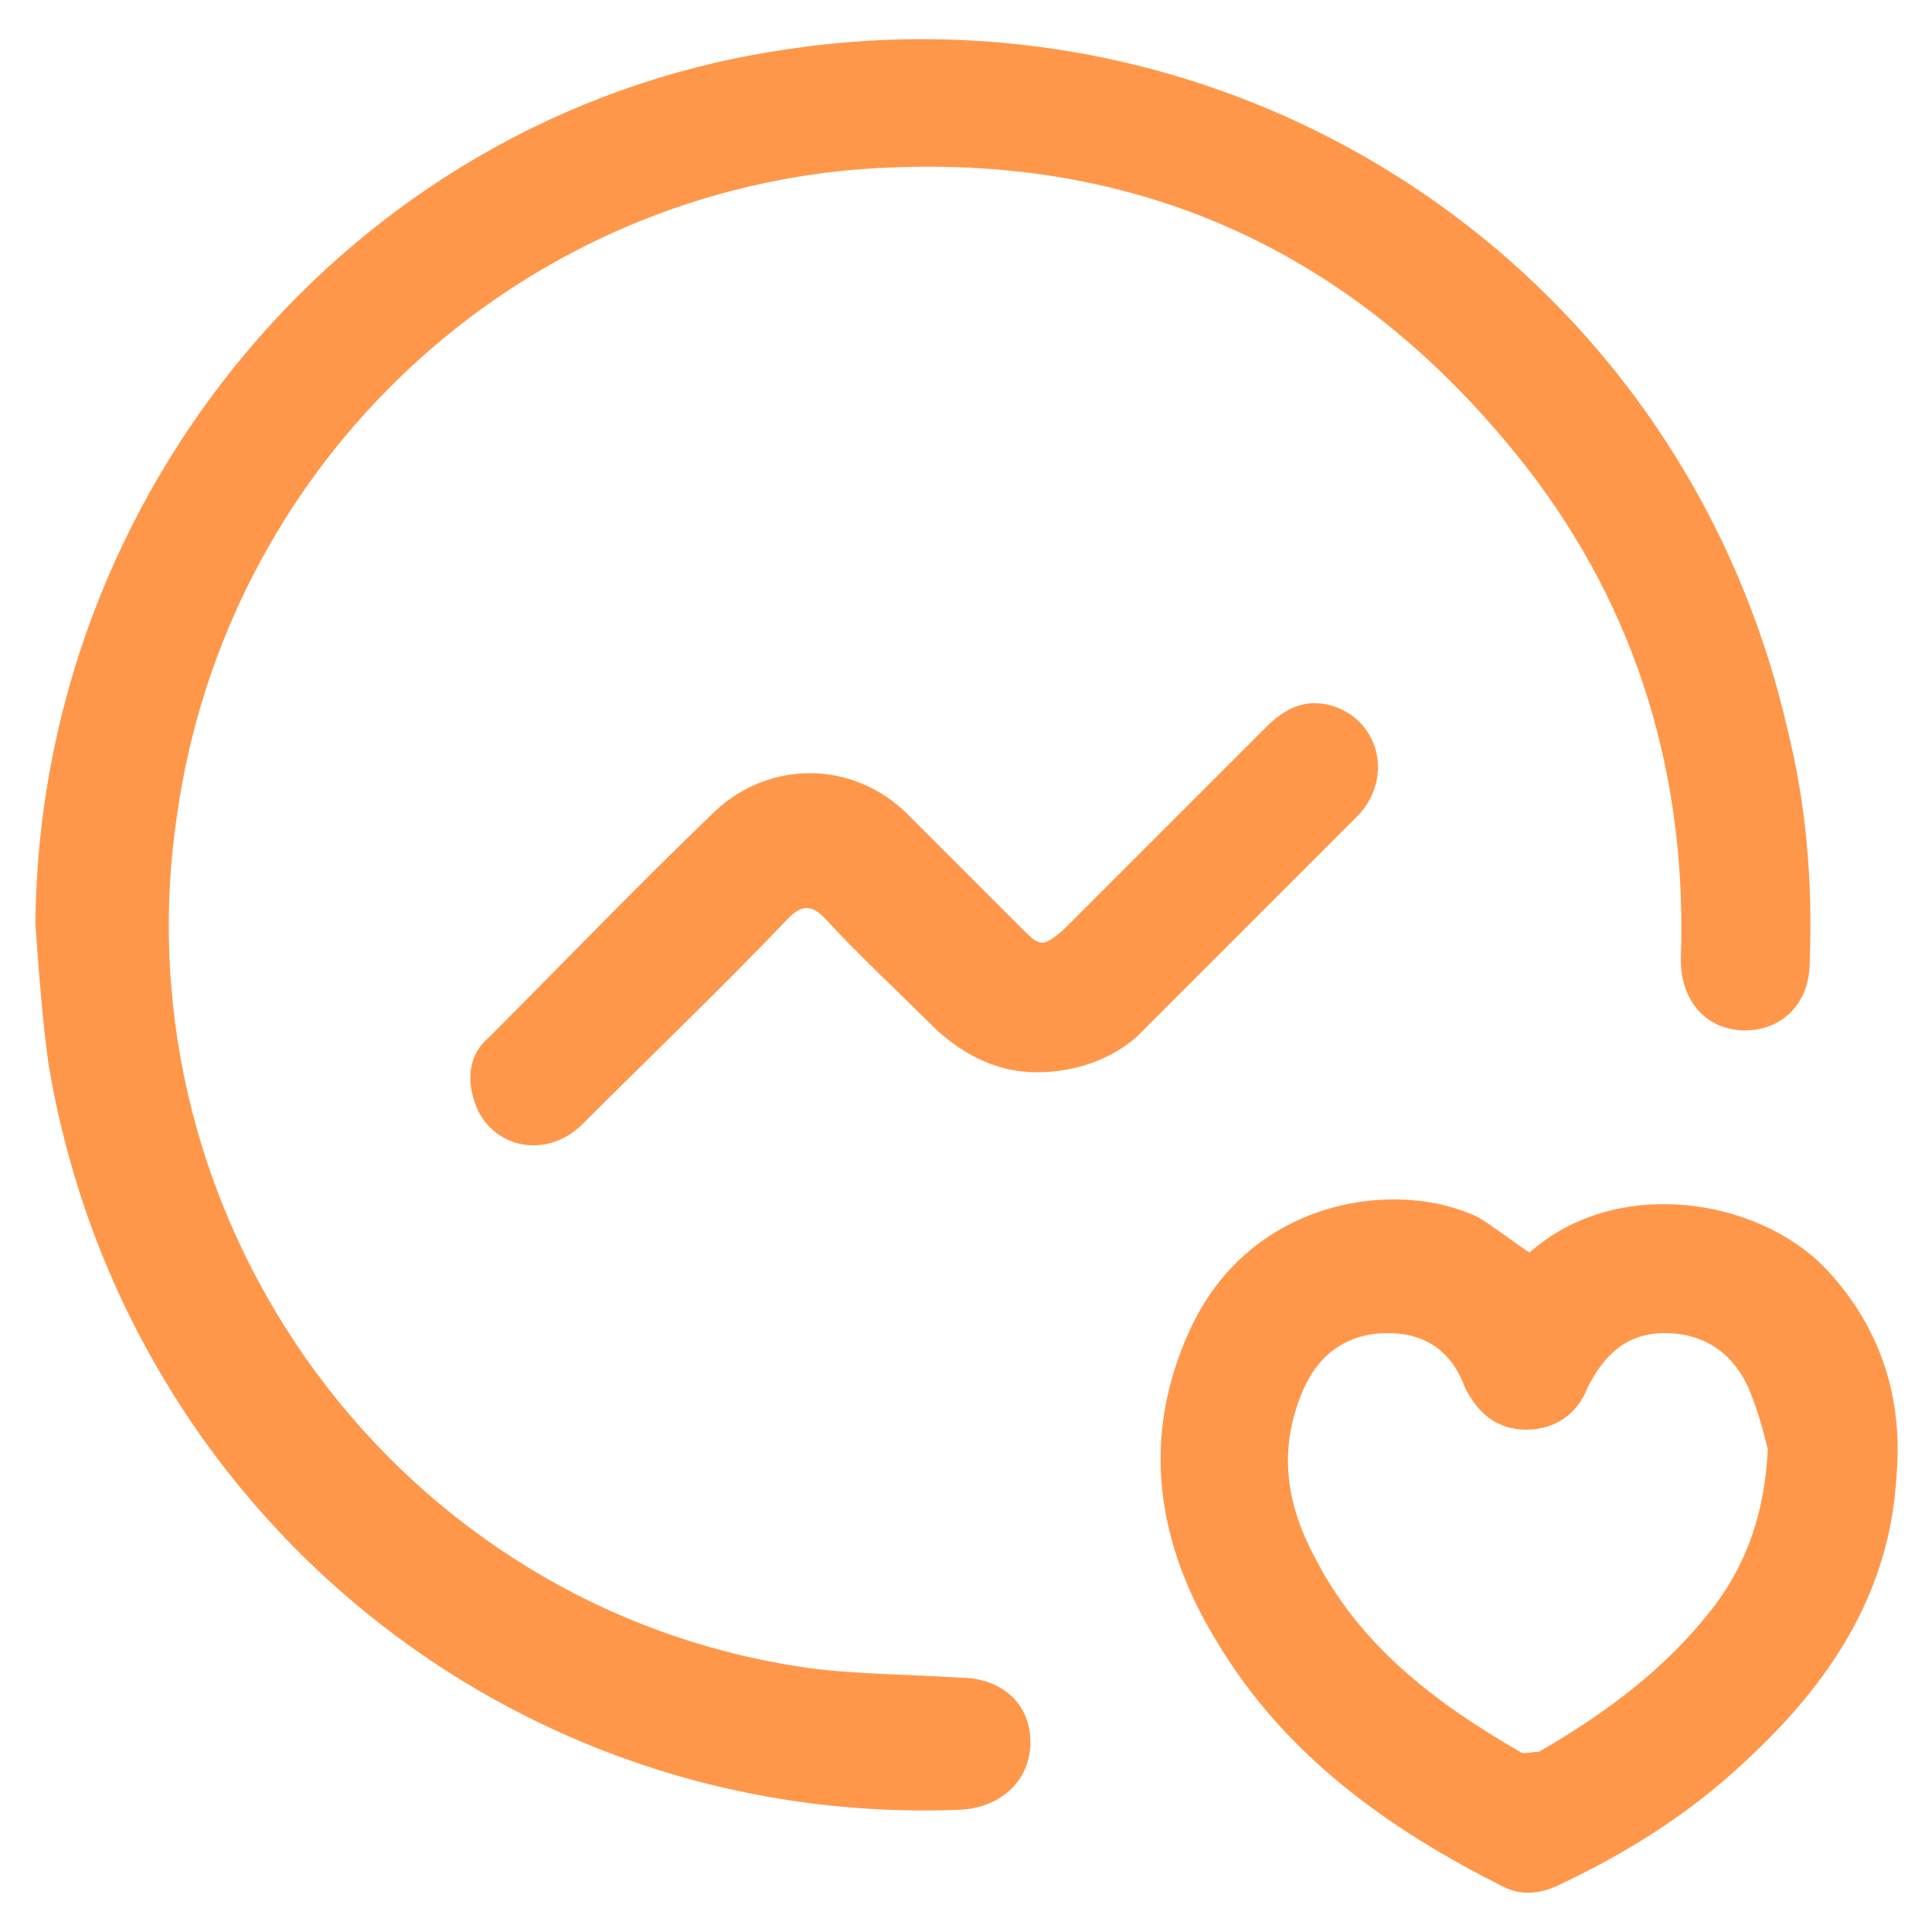
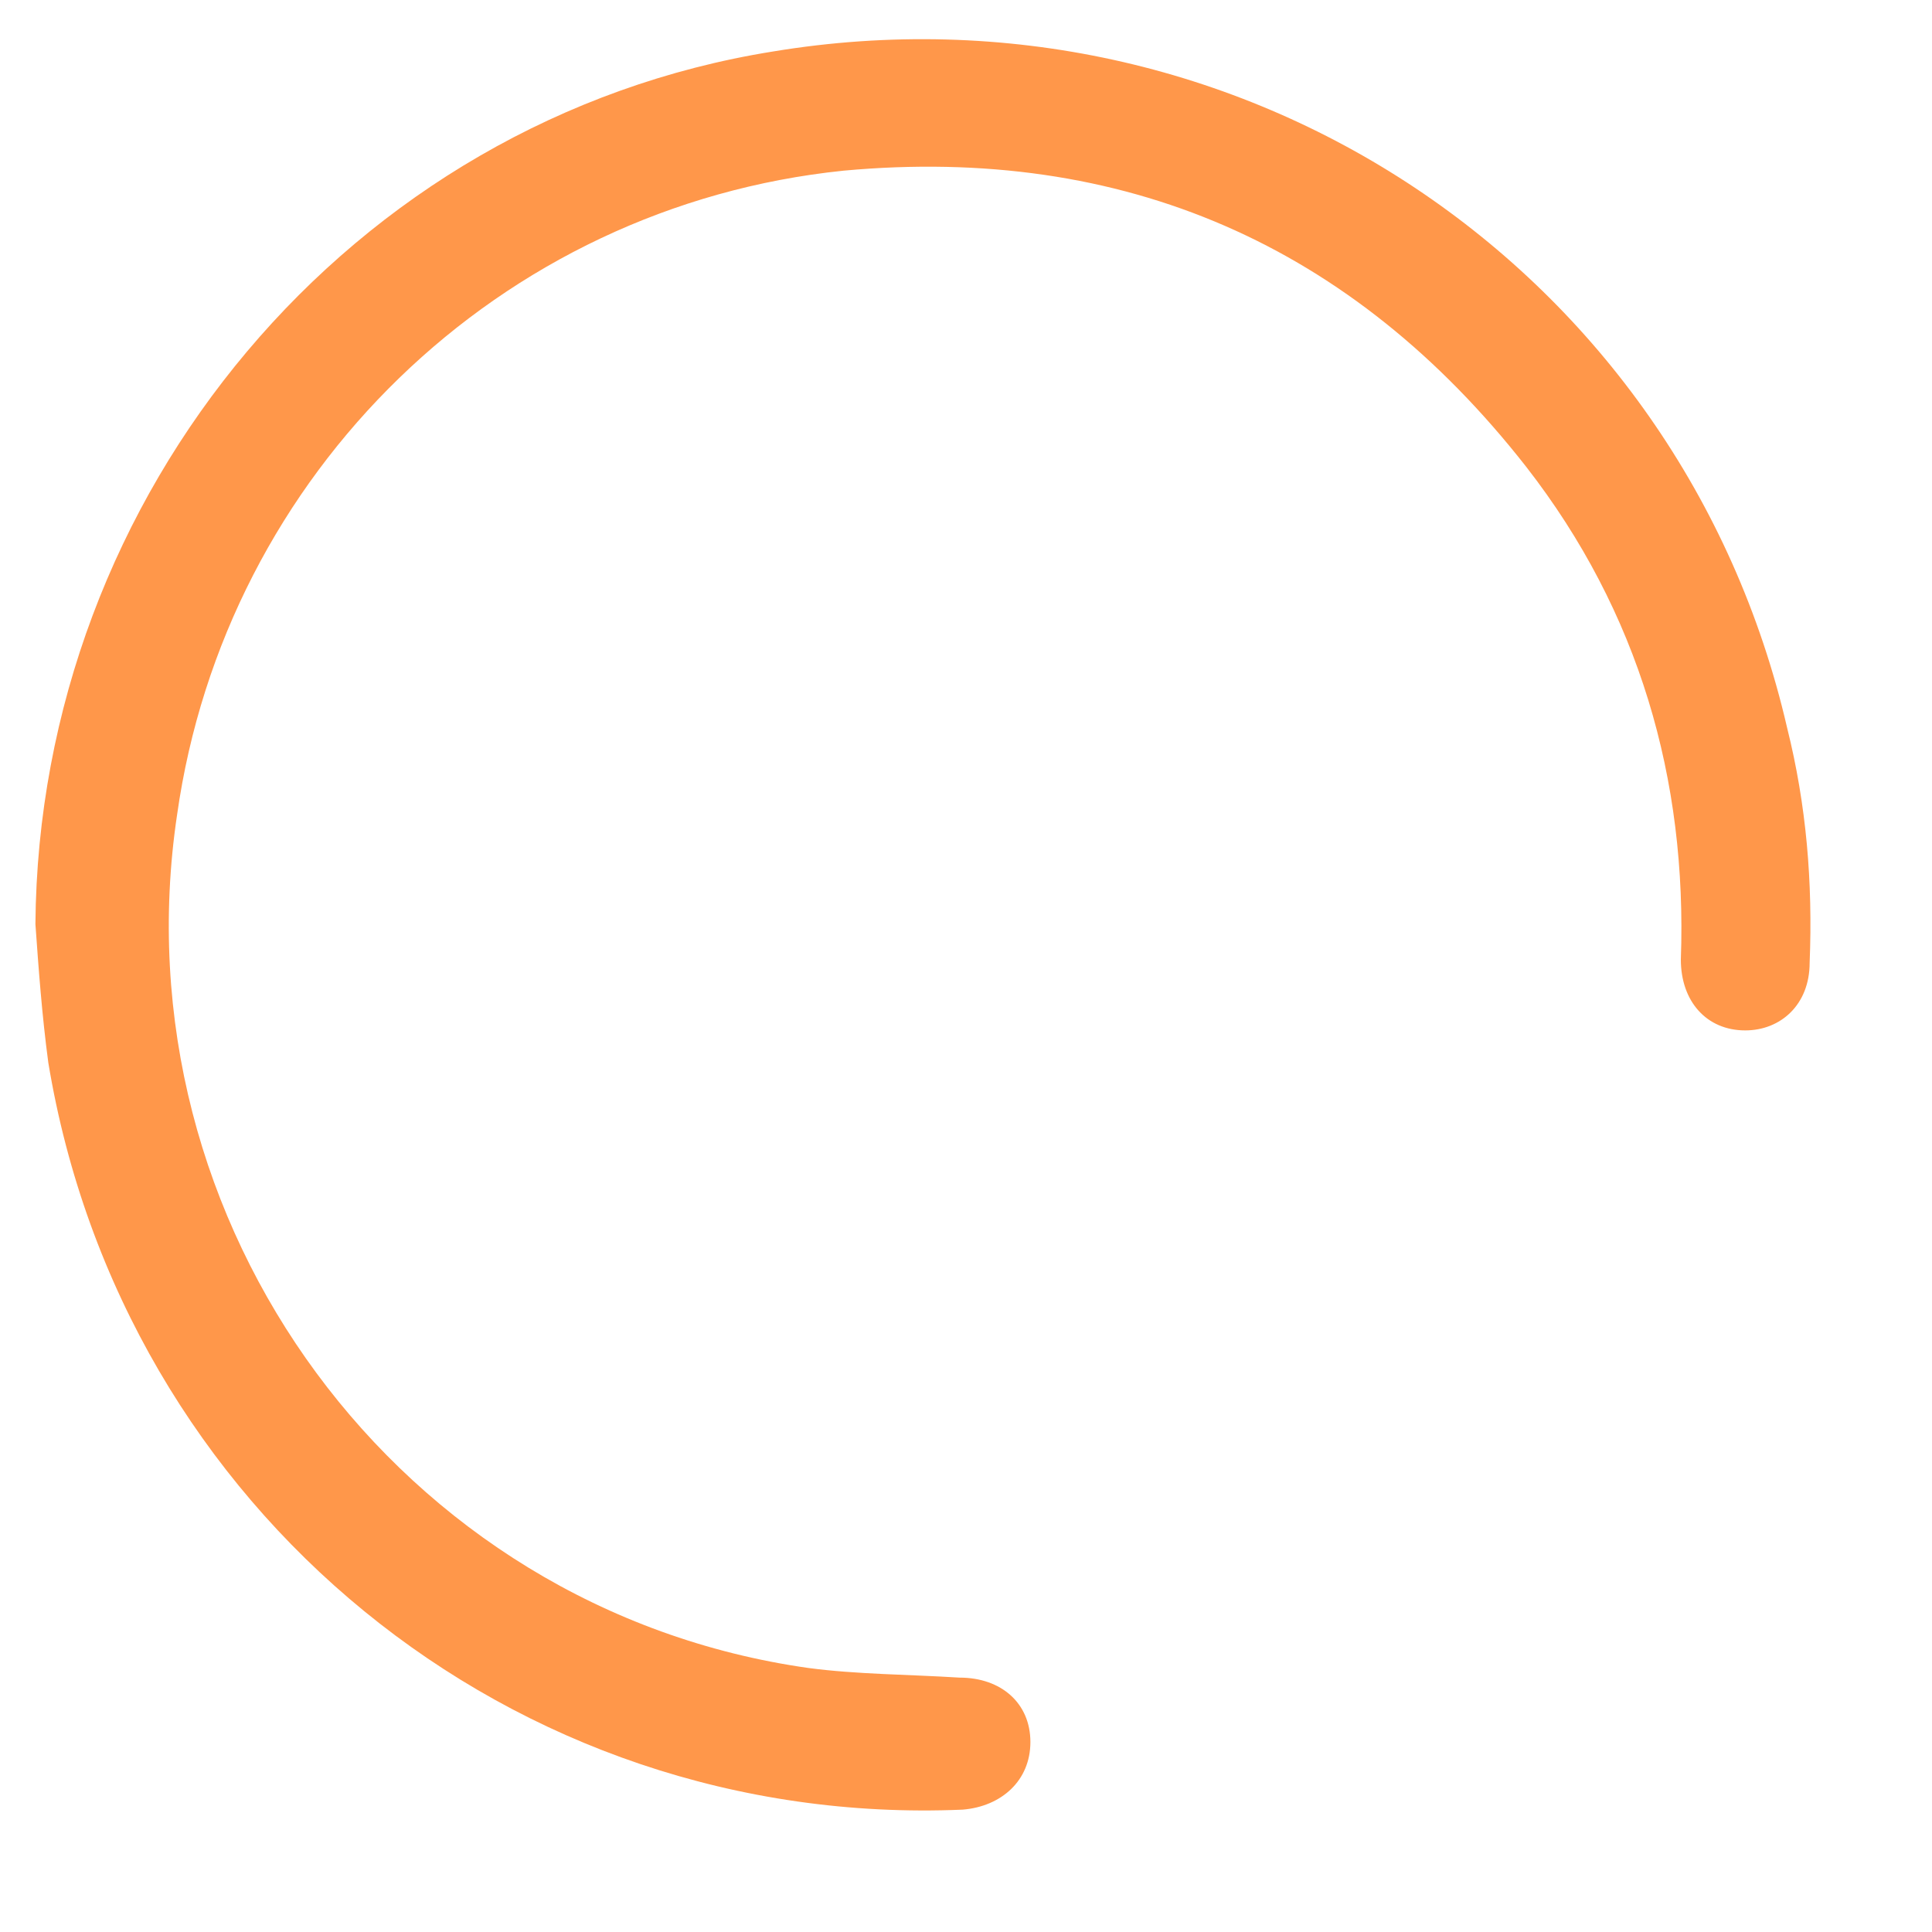
<svg xmlns="http://www.w3.org/2000/svg" version="1.1" id="Layer_1" x="0px" y="0px" viewBox="0 0 60 60" style="enable-background:new 0 0 60 60;" xml:space="preserve">
  <style type="text/css">
	.st0{fill:#FF974A;}
</style>
  <g>
    <path class="st0" d="M1.1,28.7C1.2,15.3,10.9,3.7,24,1.6c14.5-2.4,28.2,6.7,31.5,21c0.6,2.4,0.8,4.8,0.7,7.3c0,1.3-0.9,2.1-2,2.1   c-1.2,0-2-0.9-2-2.2c0.2-5.6-1.3-10.8-4.8-15.3C42,7.6,34.9,4.5,26.2,5.3C15.5,6.4,7,14.7,5.5,25.3C3.6,38,12.4,50,25.1,51.8   c1.5,0.2,3.1,0.2,4.7,0.3c1.3,0,2.2,0.8,2.2,2c0,1.2-0.9,2-2.1,2.1c-14,0.6-26.1-9.3-28.4-23.2C1.3,31.5,1.2,30.1,1.1,28.7z" />
-     <path class="st0" d="M47.5,38.9c2.7-2.4,7.1-1.7,9.2,0.5c1.7,1.8,2.4,4,2.2,6.4c-0.2,3.7-2.1,6.5-4.7,8.9c-1.7,1.6-3.6,2.8-5.7,3.8   c-0.6,0.3-1.2,0.4-1.8,0.1c-3.6-1.8-6.8-4.1-8.9-7.6c-1.9-3.1-2.4-6.4-0.8-9.8c1.9-4,6.4-4.6,8.9-3.4   C46.4,38.1,46.9,38.5,47.5,38.9z M54.9,45c-0.1-0.4-0.3-1.2-0.6-1.9c-0.5-1.1-1.4-1.7-2.6-1.7c-1.2,0-1.9,0.7-2.4,1.7   c-0.3,0.8-1,1.3-1.9,1.3c-0.9,0-1.5-0.5-1.9-1.3c-0.4-1.1-1.2-1.7-2.4-1.7c-1.2,0-2.1,0.6-2.6,1.7c-0.8,1.8-0.6,3.5,0.3,5.2   c1.4,2.8,3.8,4.6,6.4,6.1c0.1,0.1,0.4,0,0.6,0c1.9-1.1,3.7-2.4,5.1-4.1C54.1,48.9,54.8,47.2,54.9,45z" />
-     <path class="st0" d="M32.2,33.3c-1.2,0-2.2-0.5-3.1-1.3c-1.2-1.2-2.4-2.3-3.5-3.5c-0.4-0.4-0.7-0.4-1.1,0c-2.1,2.2-4.3,4.3-6.4,6.4   c-1.2,1.2-3,0.7-3.4-0.8c-0.2-0.7-0.1-1.4,0.5-1.9c2.3-2.3,4.6-4.7,7-7c1.7-1.6,4.3-1.6,6,0.1c1.2,1.2,2.4,2.4,3.6,3.6   c0.5,0.5,0.6,0.5,1.2,0c2.1-2.1,4.2-4.2,6.3-6.3c0.6-0.6,1.2-0.9,2-0.7c1.5,0.4,2,2.2,0.9,3.4c-1.7,1.7-3.4,3.4-5.1,5.1   c-0.6,0.6-1.2,1.2-1.8,1.8C34.5,32.9,33.4,33.3,32.2,33.3z" />
  </g>
</svg>